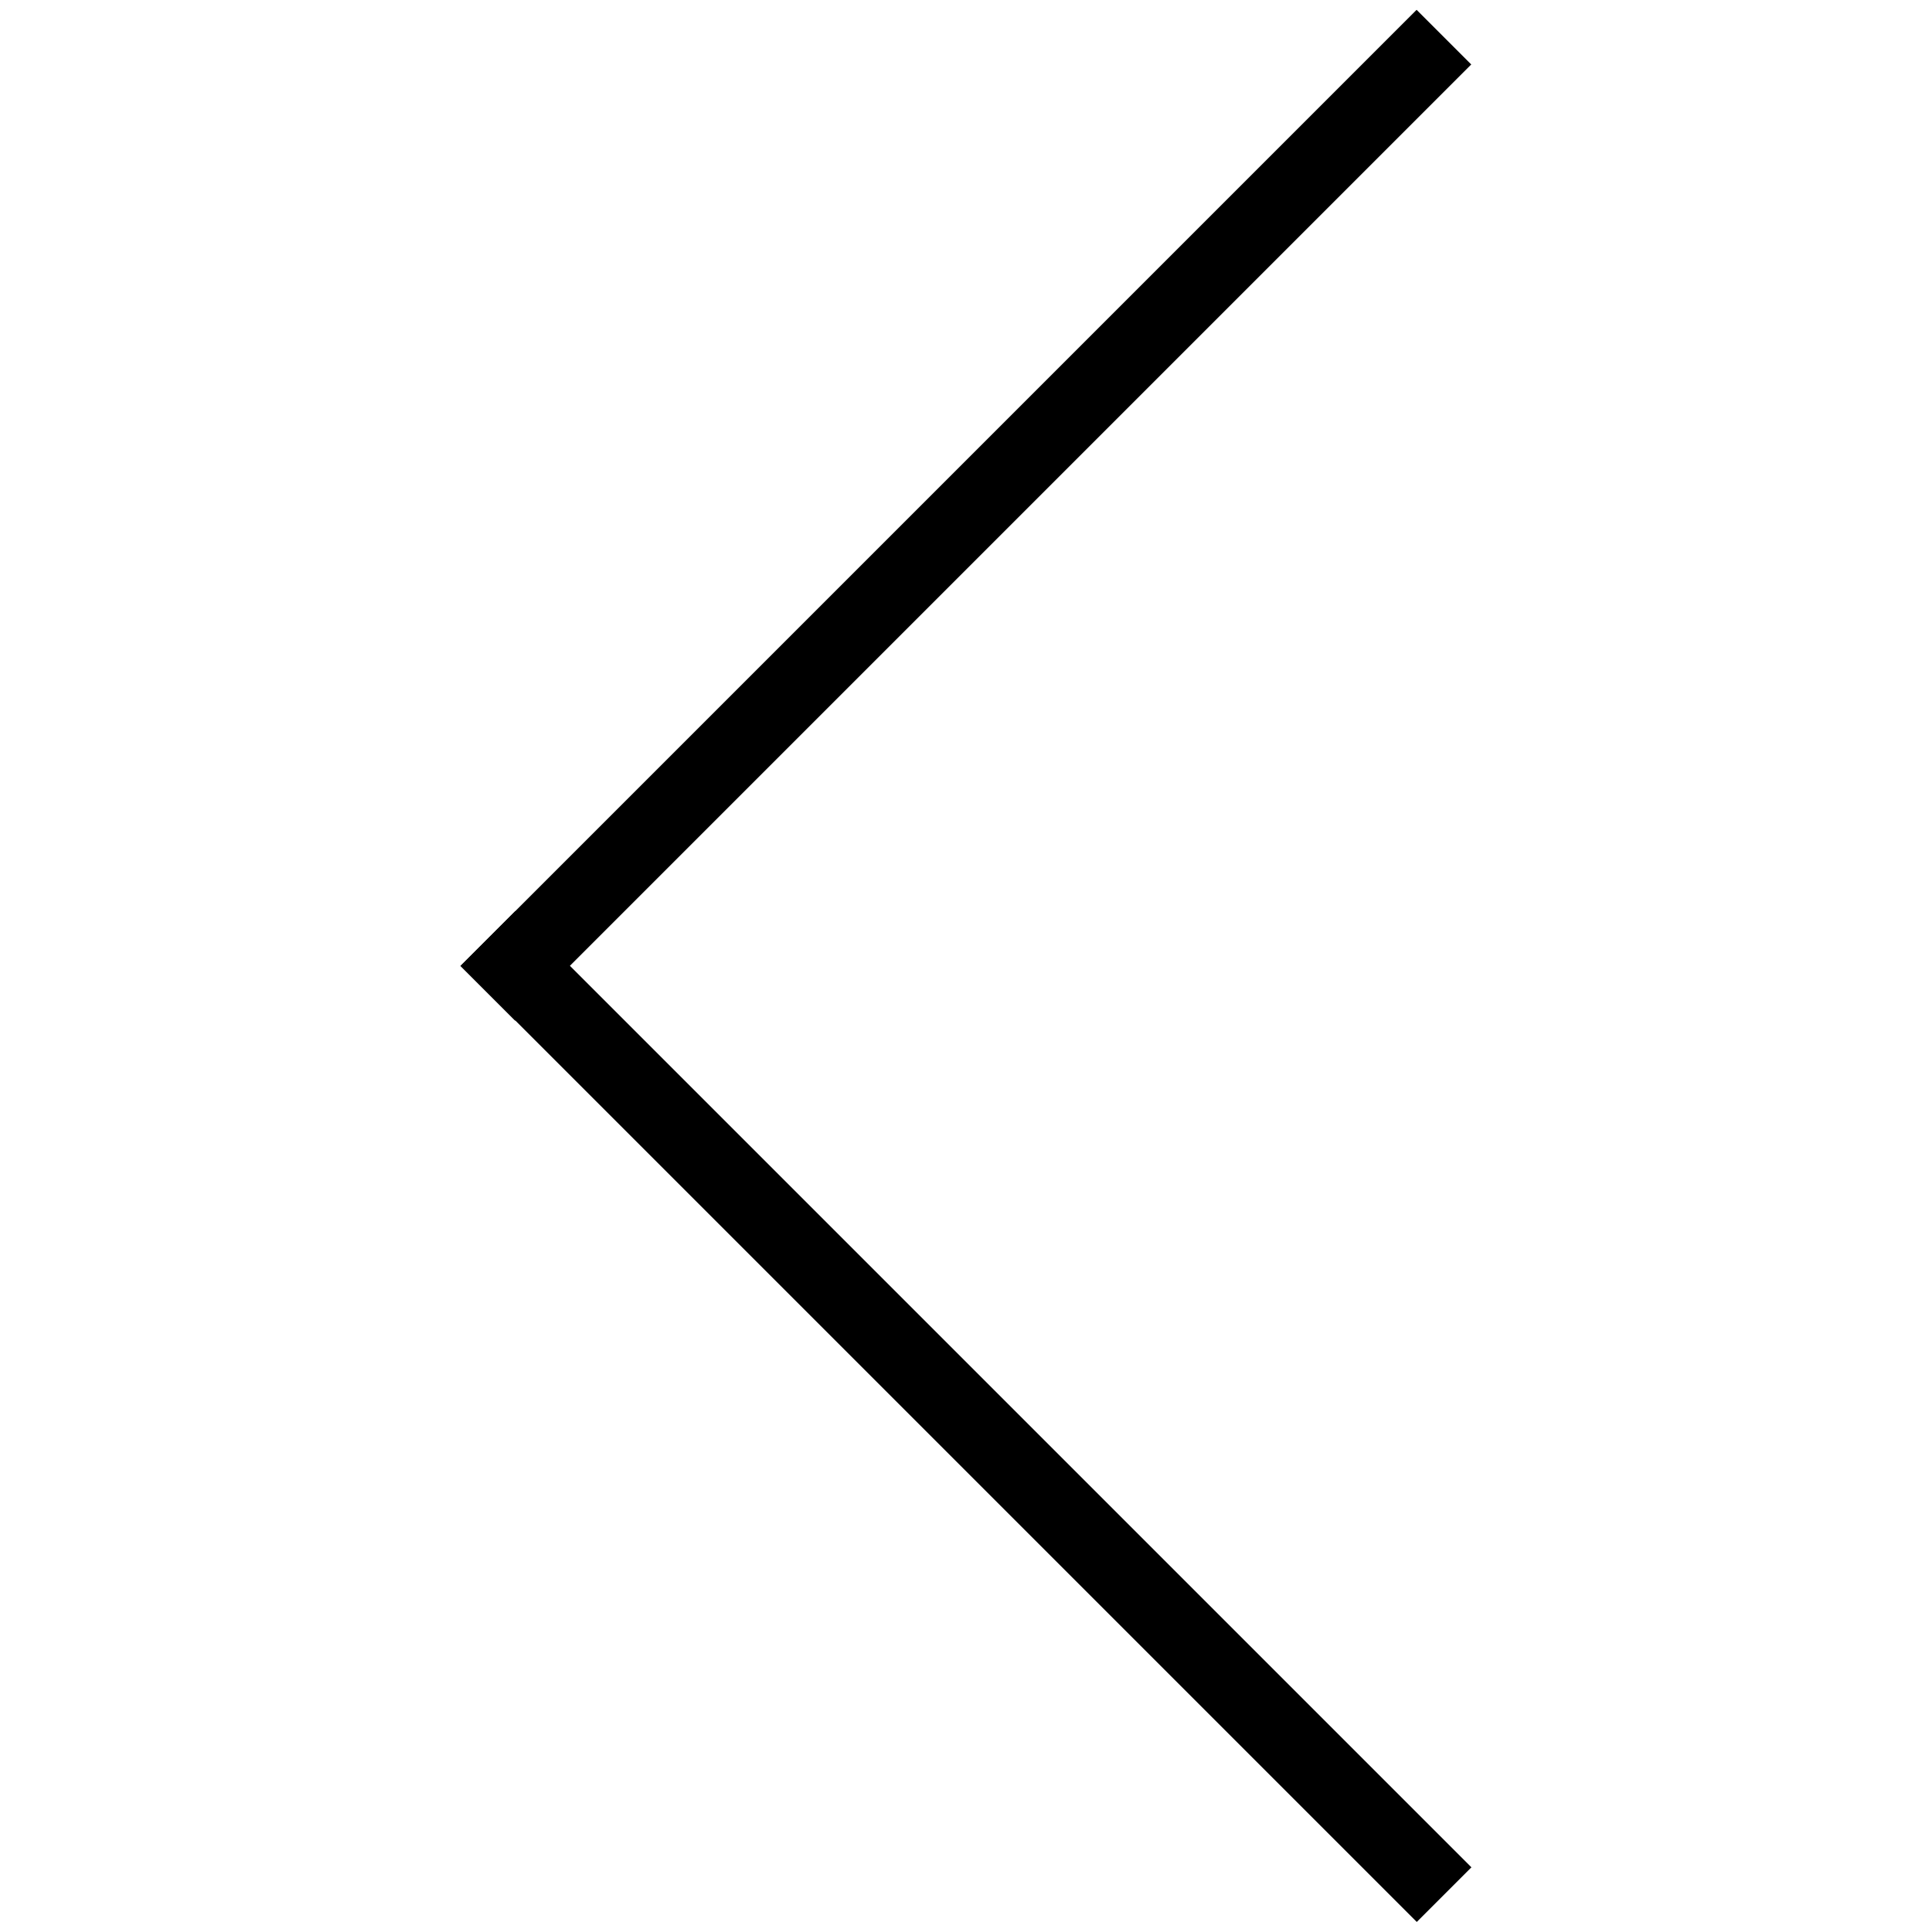
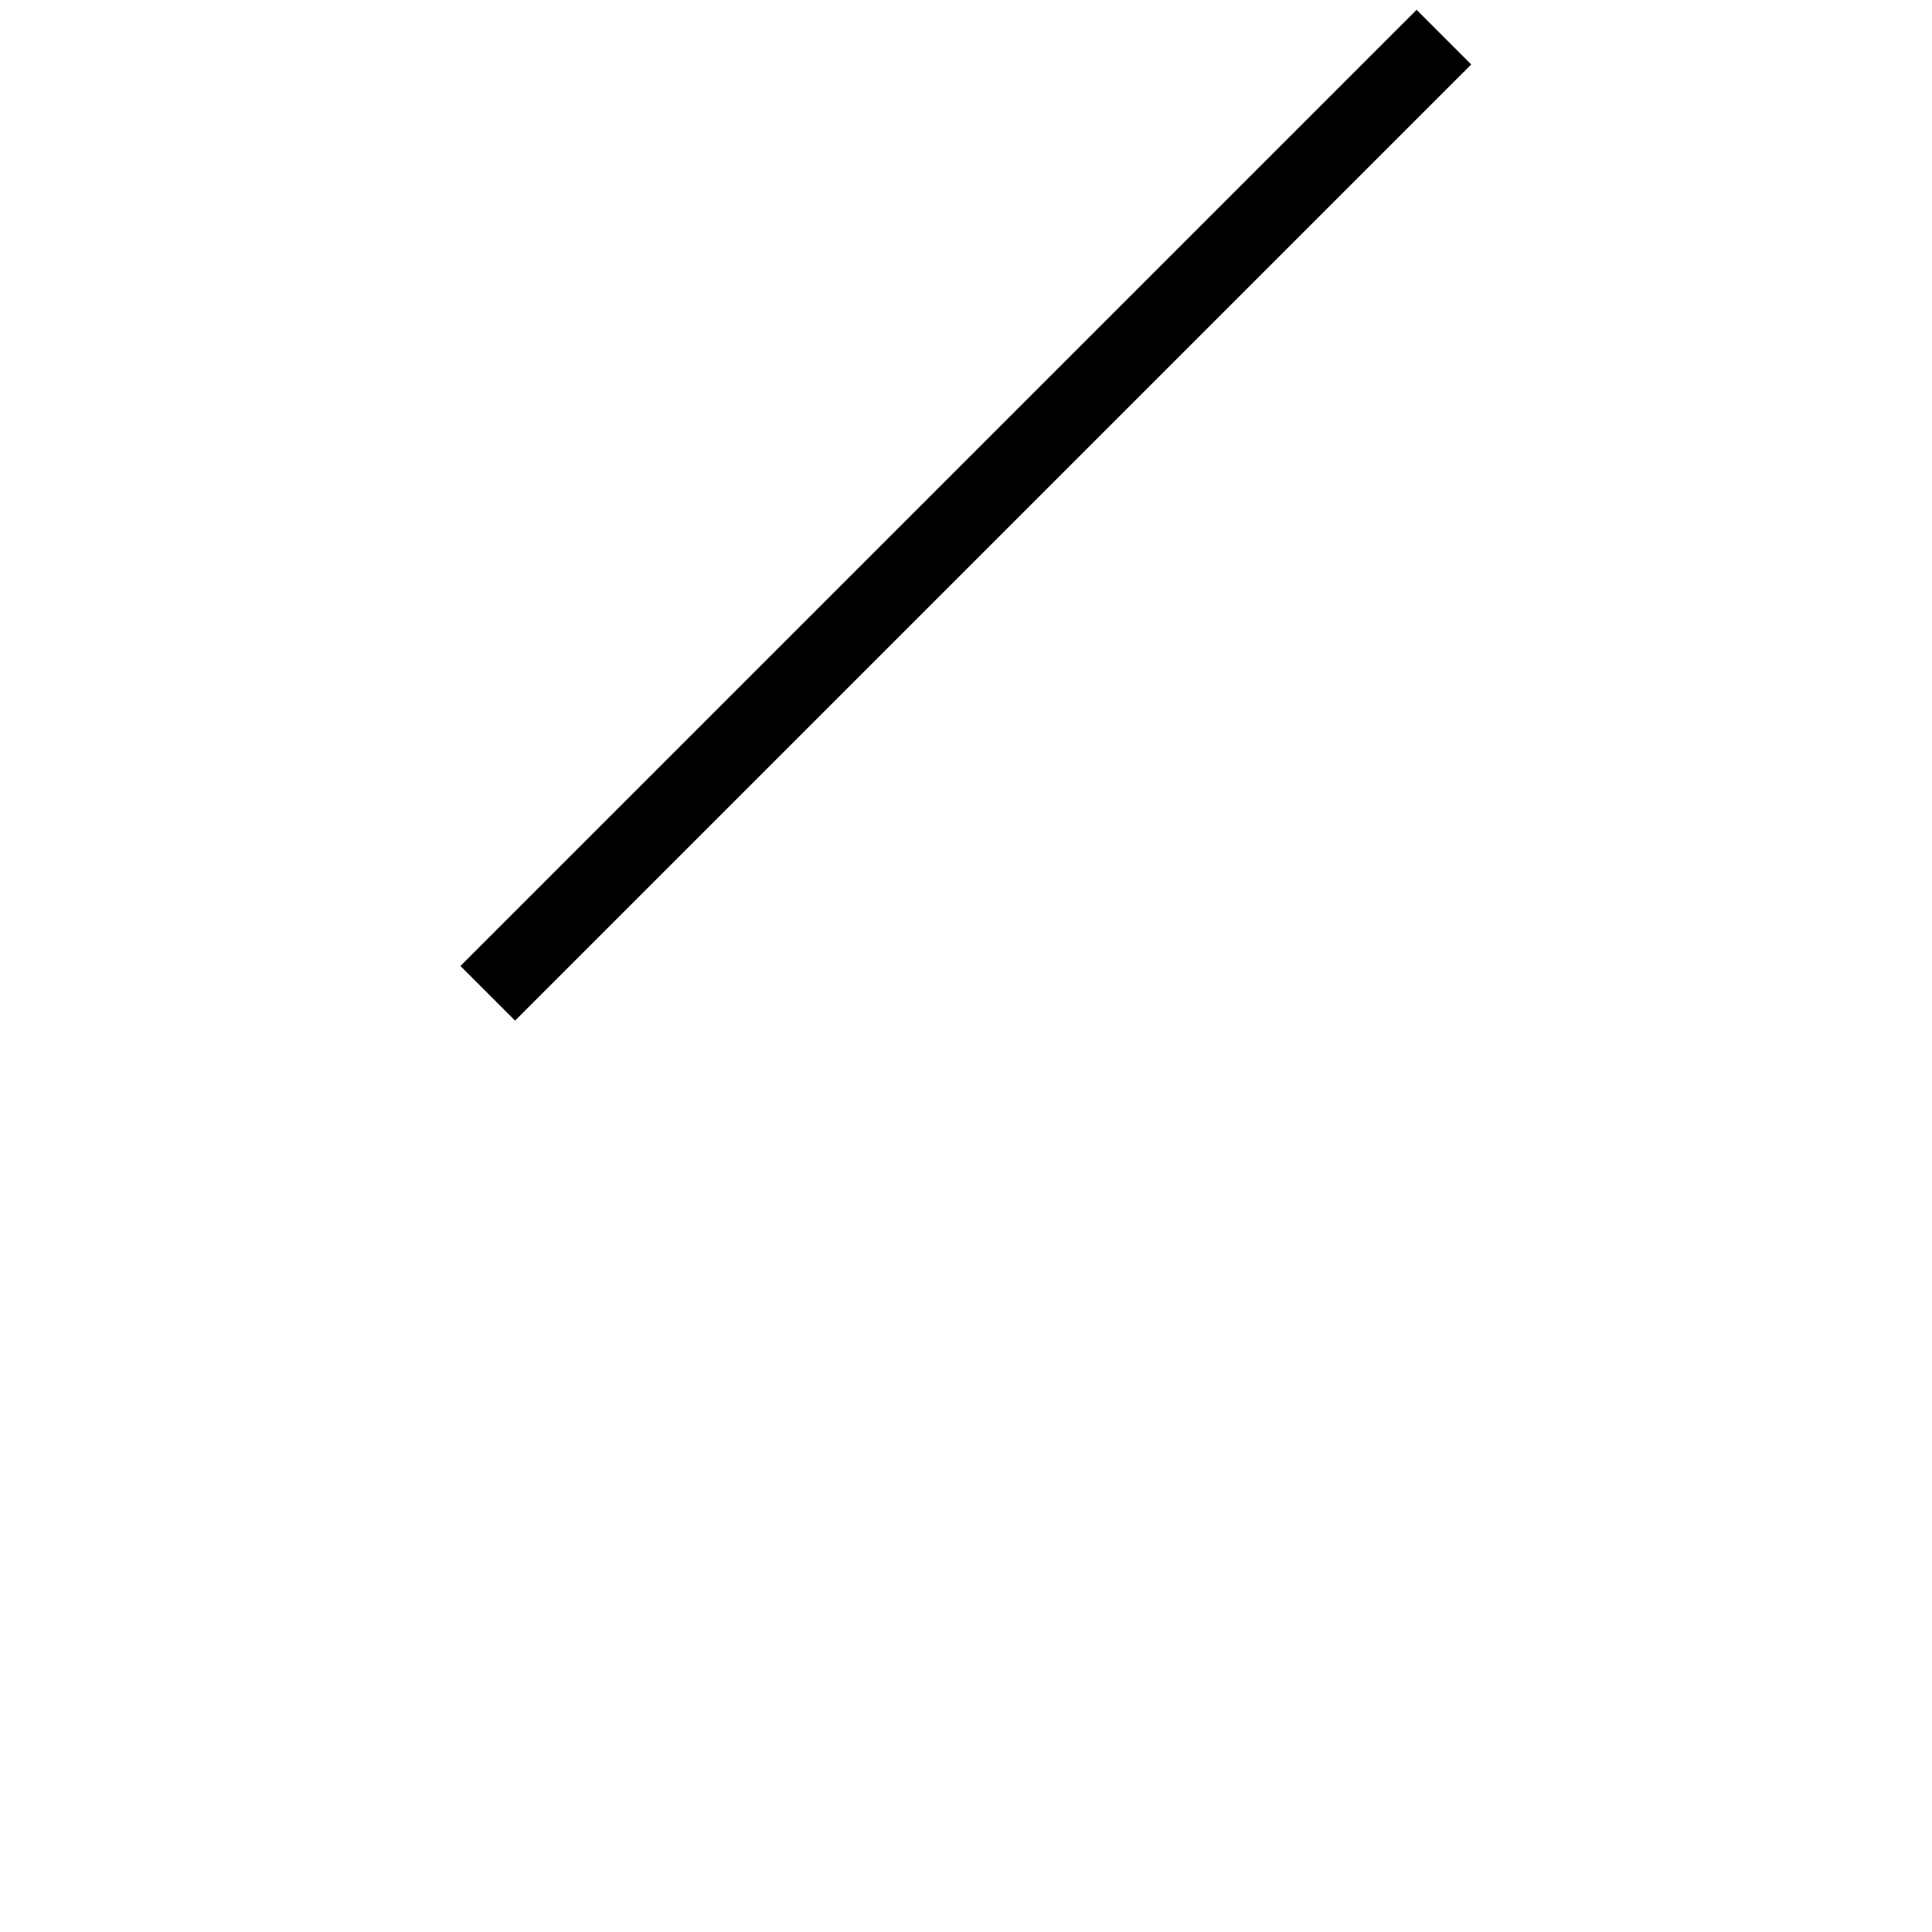
<svg xmlns="http://www.w3.org/2000/svg" version="1.1" x="0px" y="0px" viewBox="0 0 100 100" enable-background="new 0 0 100 100" xml:space="preserve" aria-hidden="true" width="100px" height="100px">
  <defs>
    <linearGradient class="cerosgradient" data-cerosgradient="true" id="CerosGradient_id92b928509" gradientUnits="userSpaceOnUse" x1="50%" y1="100%" x2="50%" y2="0%">
      <stop offset="0%" stop-color="#d1d1d1" />
      <stop offset="100%" stop-color="#d1d1d1" />
    </linearGradient>
    <linearGradient />
  </defs>
  <g>
    <rect x="15" y="24.666" transform="matrix(0.707 -0.707 0.707 0.707 -4.211 43.165)" width="70" height="4" />
-     <rect x="15" y="71.335" transform="matrix(0.707 0.707 -0.707 0.707 66.5 -13.876)" width="69.999" height="4" />
  </g>
</svg>